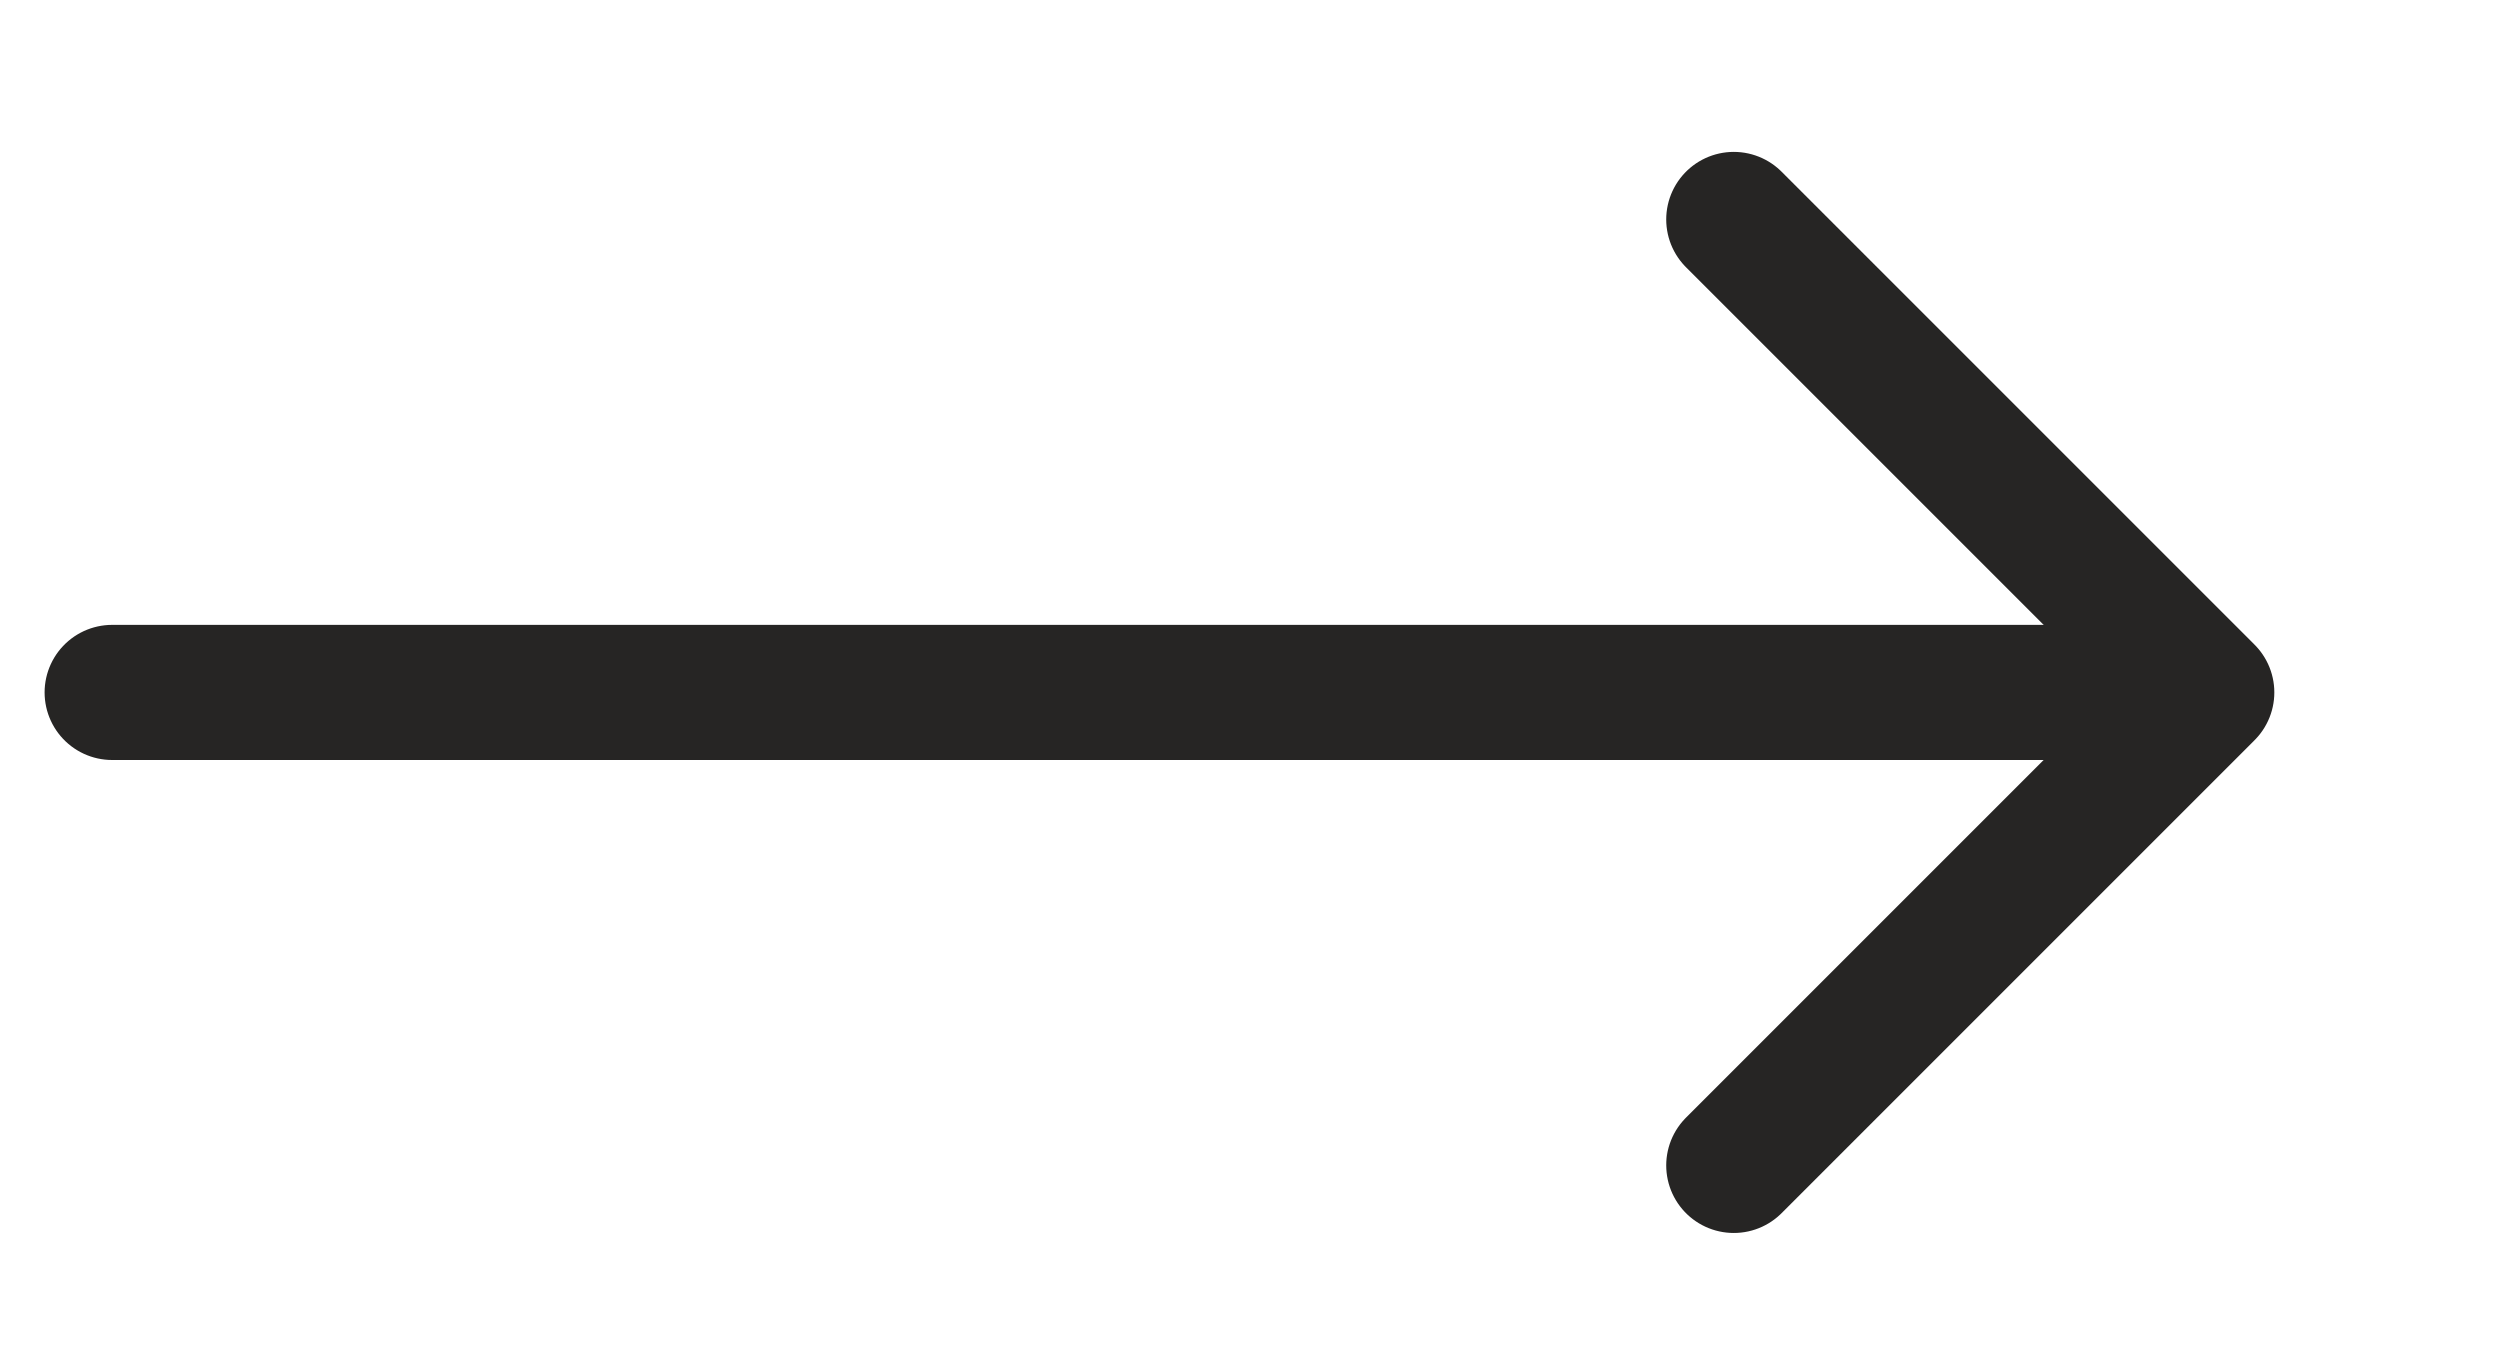
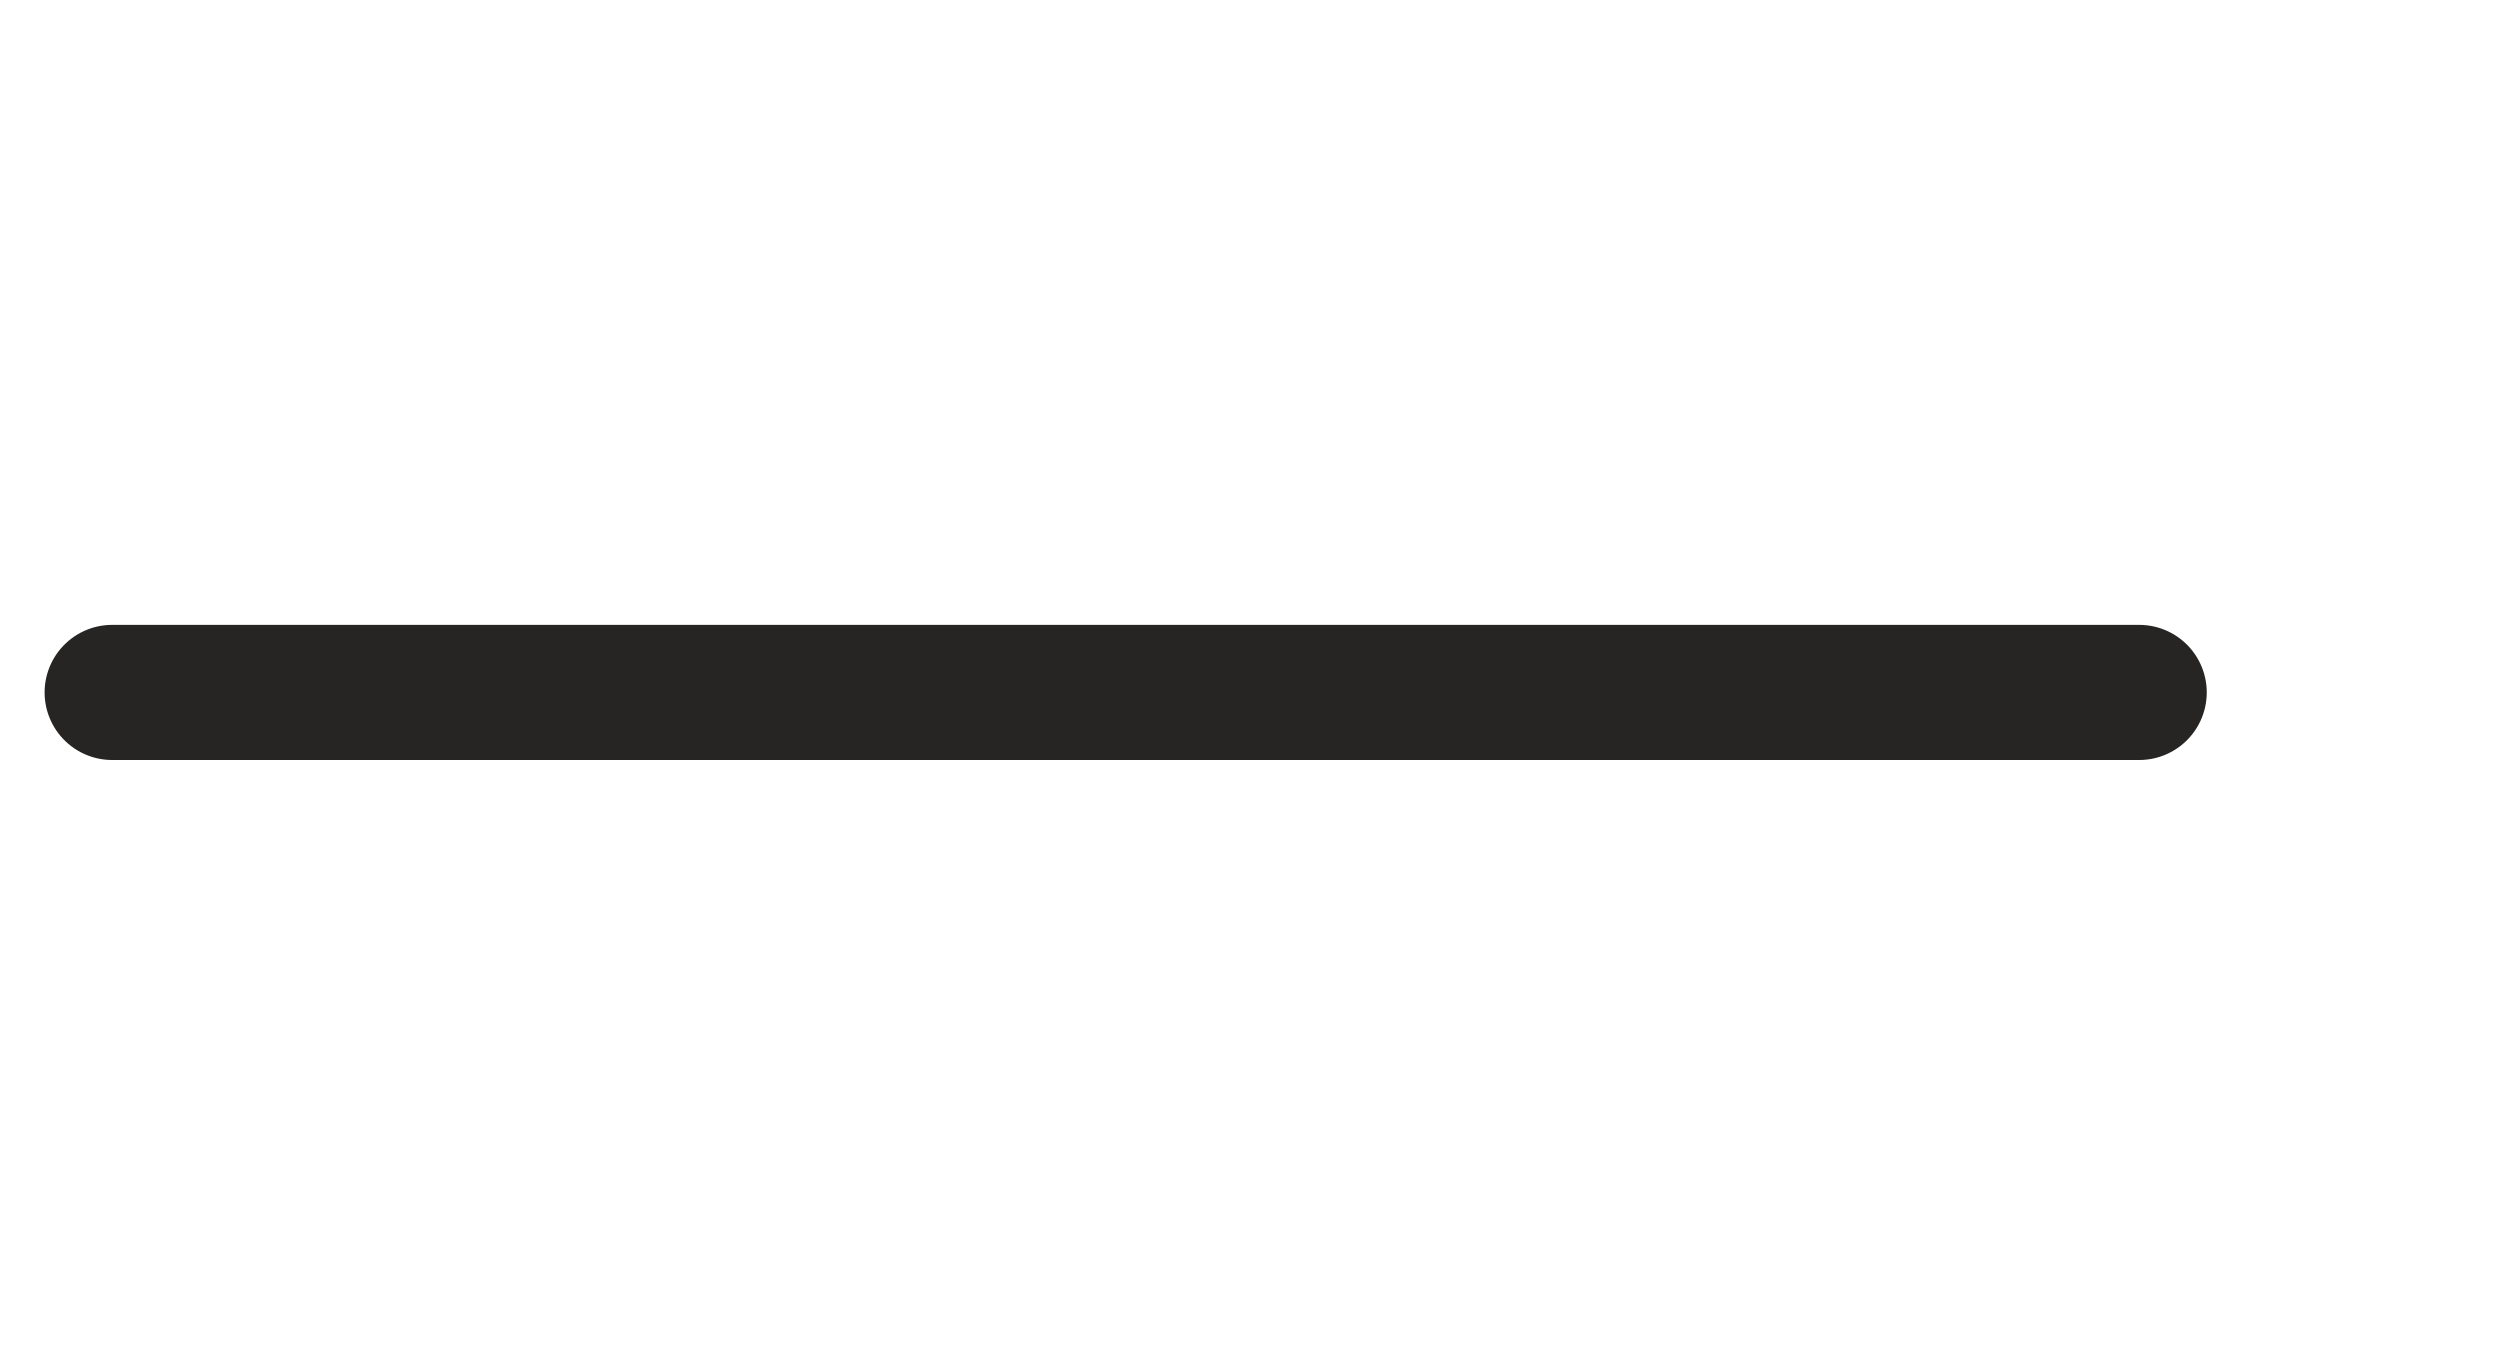
<svg xmlns="http://www.w3.org/2000/svg" width="37" height="20" viewBox="0 0 37 20" fill="none">
  <path d="M1.66 10.248H31.66" stroke="#262524" stroke-width="2" stroke-linecap="round" stroke-linejoin="round" />
-   <path d="M25.66 3.248L32.66 10.248L25.66 17.248" stroke="#262524" stroke-width="2" stroke-linecap="round" stroke-linejoin="round" />
</svg>